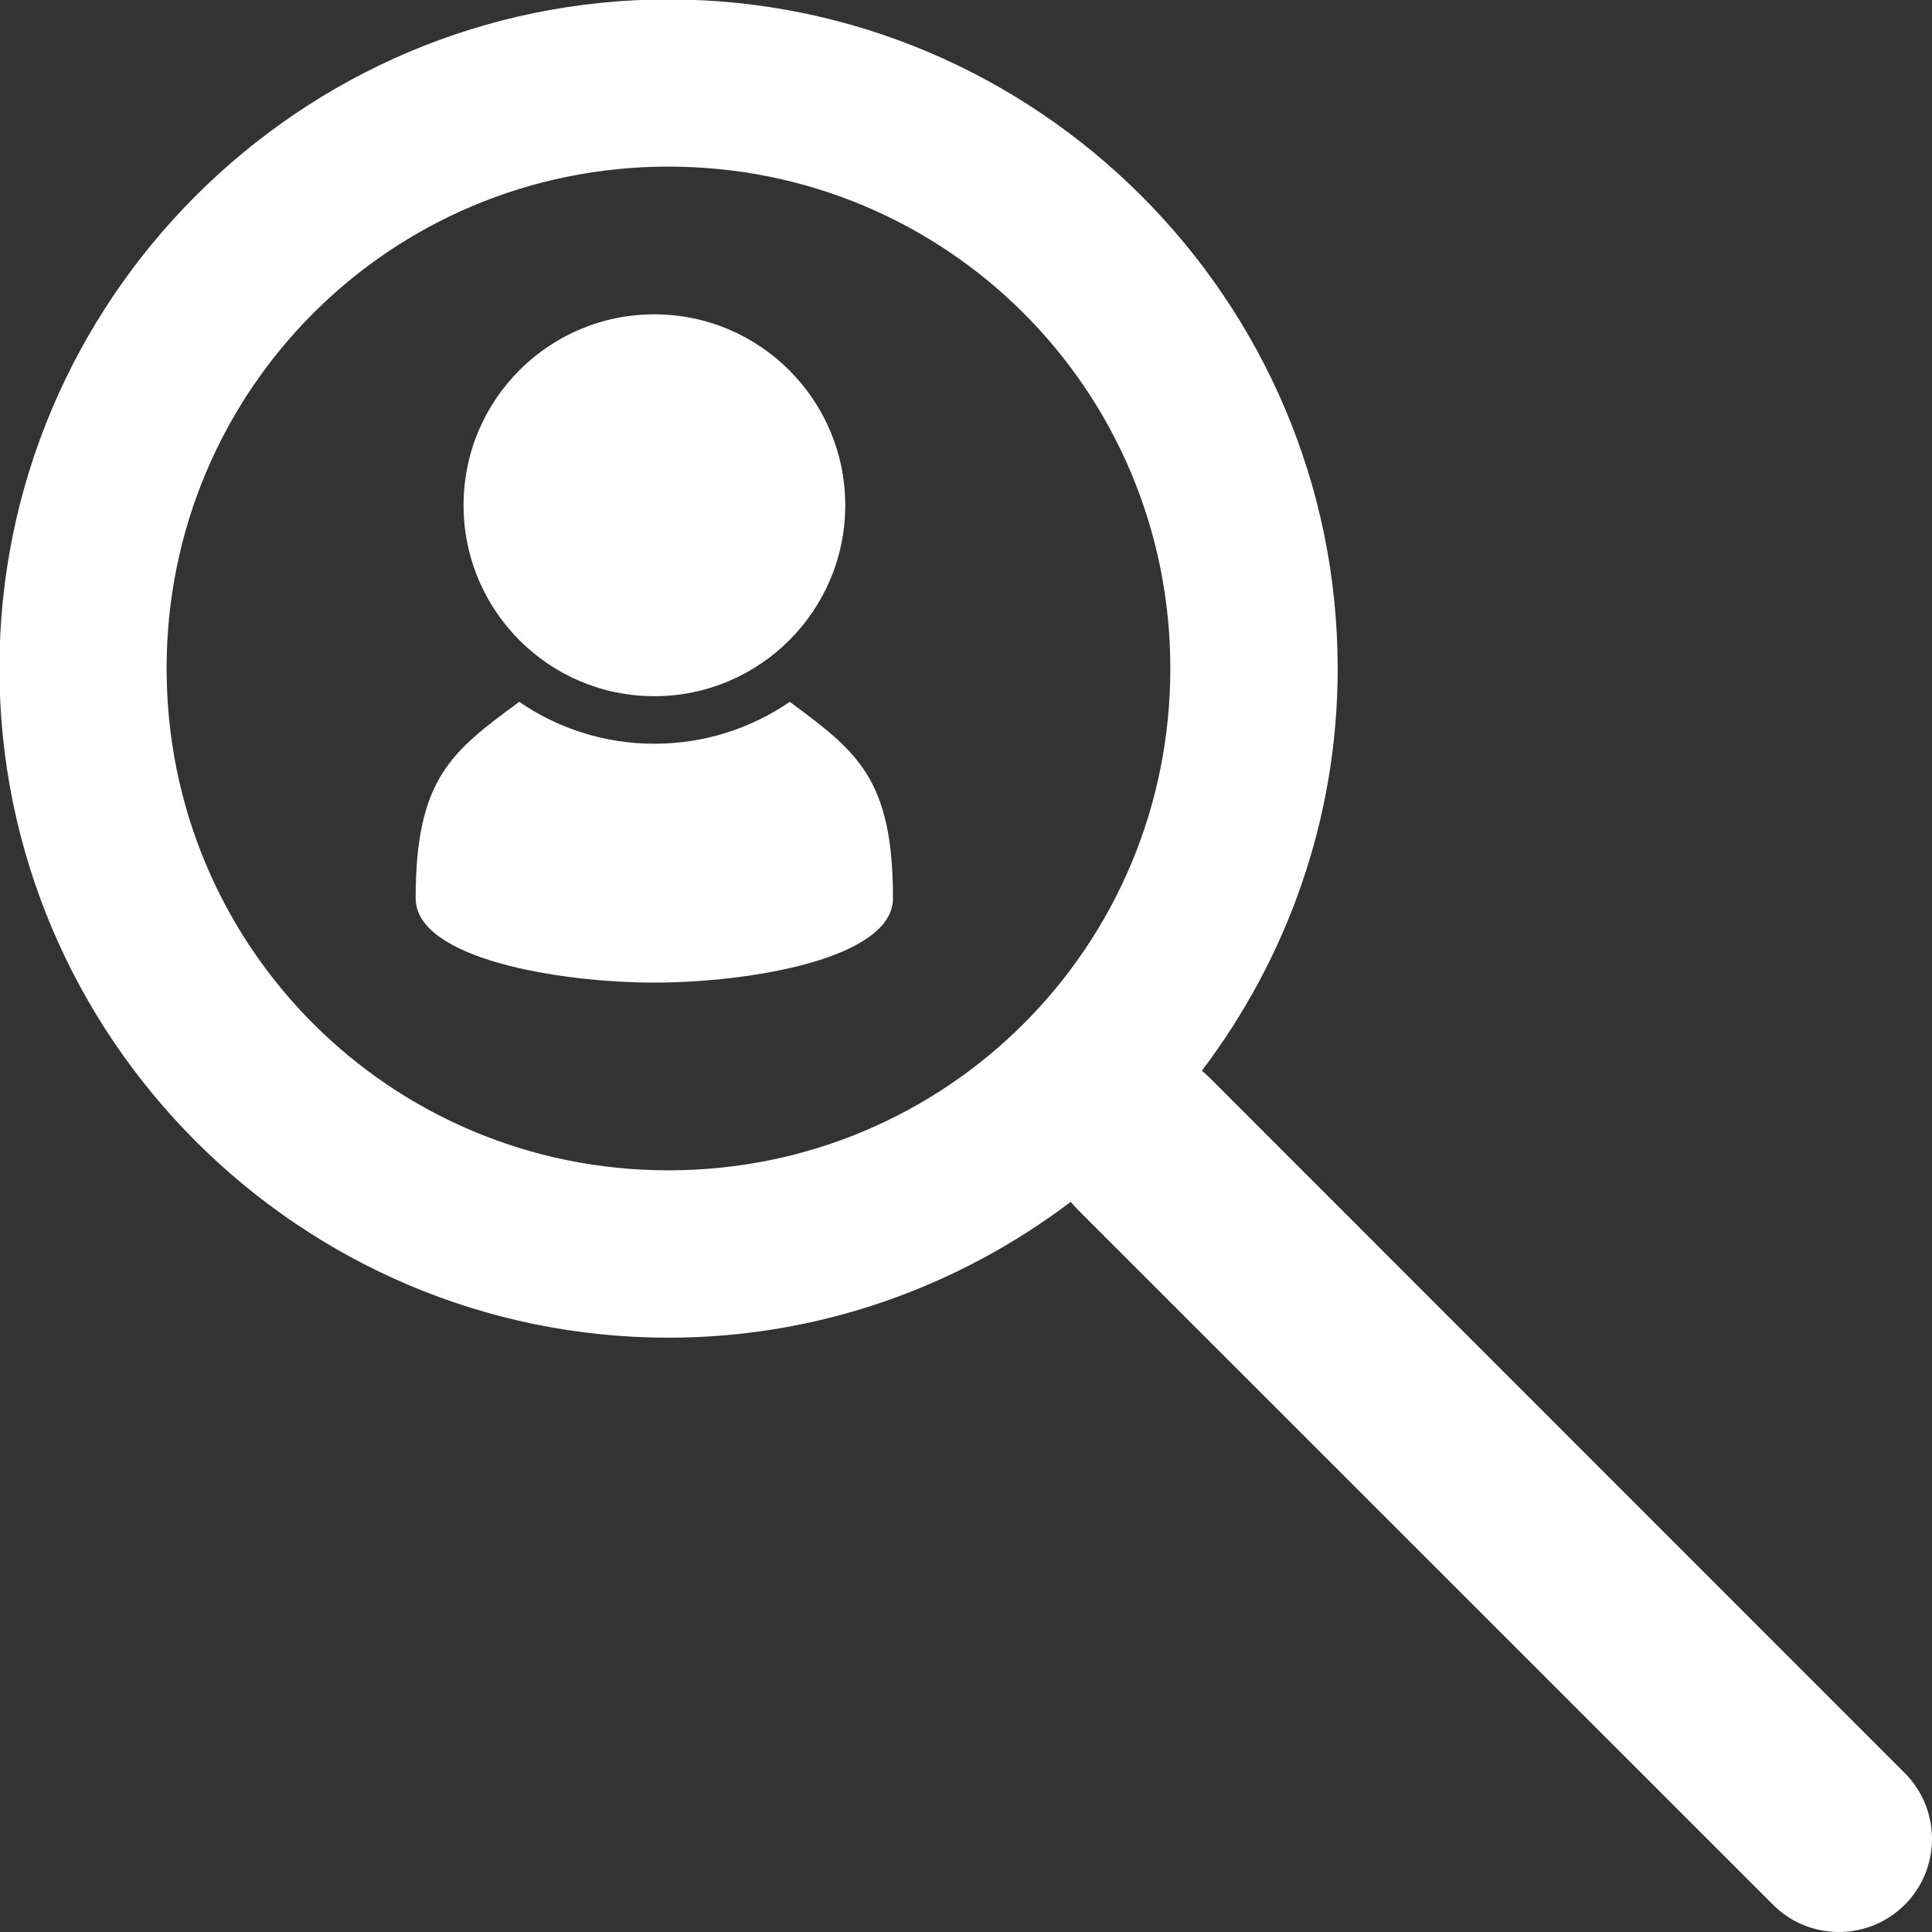
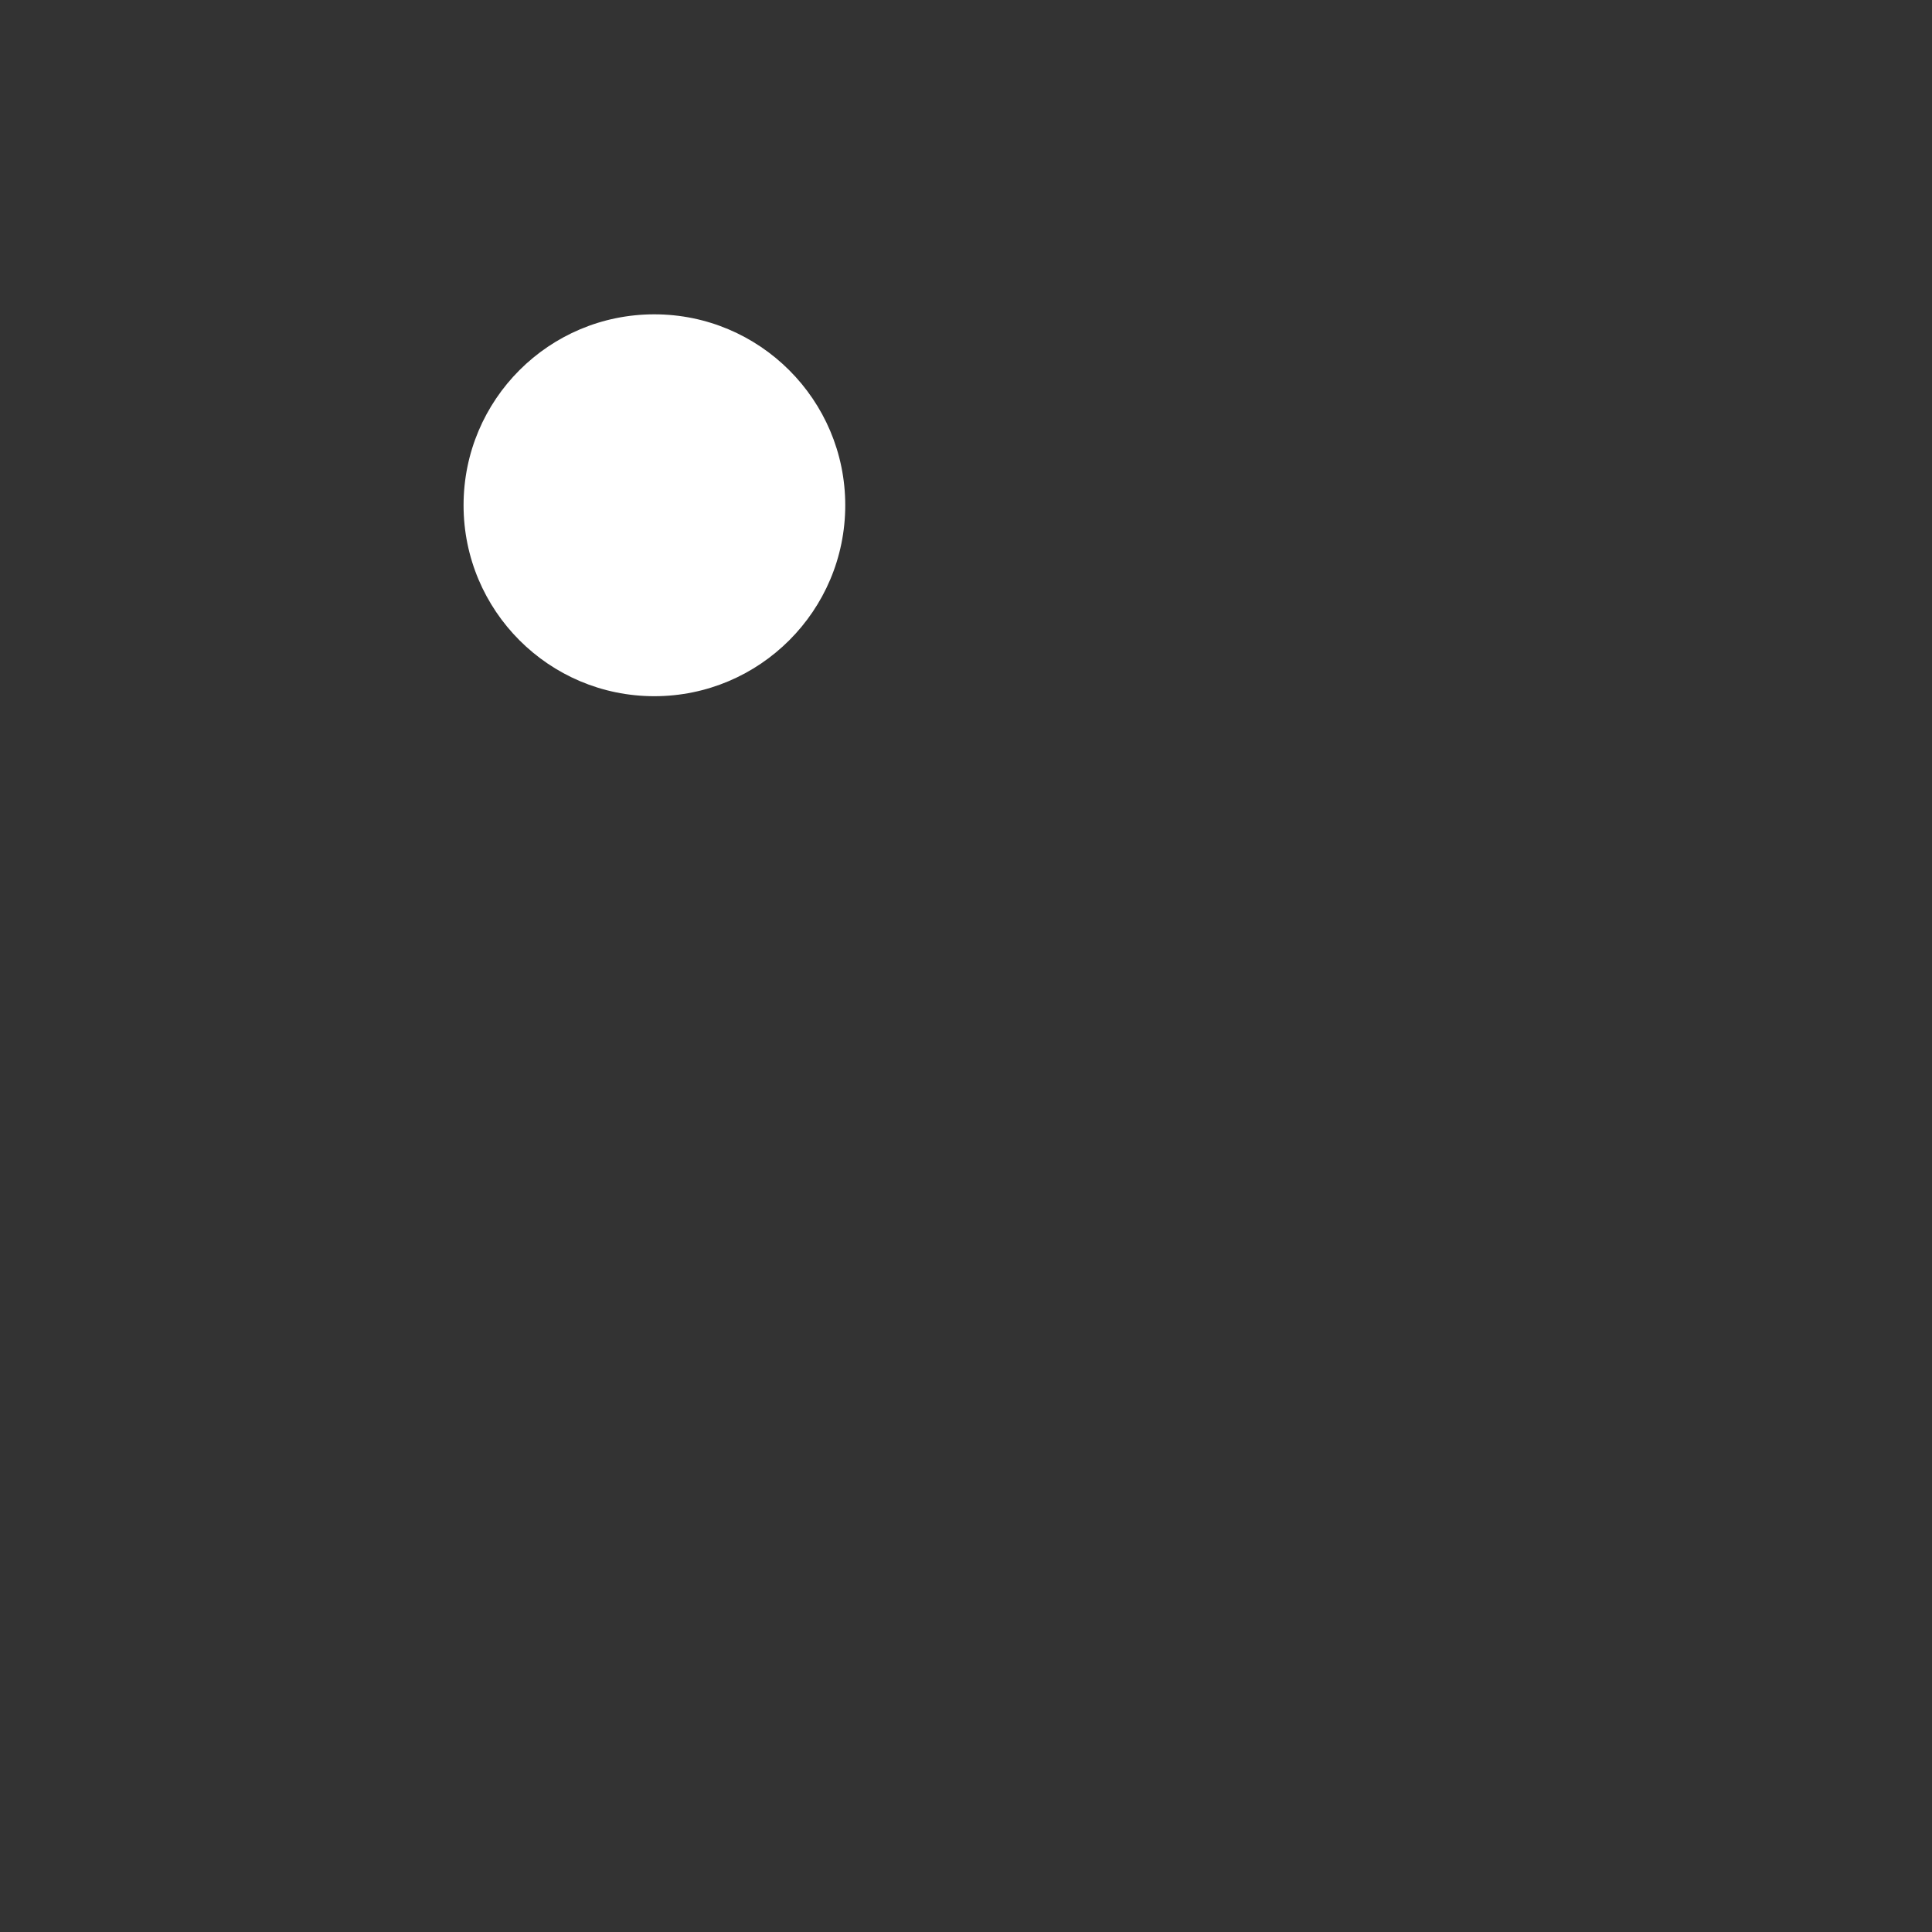
<svg xmlns="http://www.w3.org/2000/svg" version="1.1" id="Ebene_1" text-rendering="geometricPrecision" shape-rendering="geometricPrecision" image-rendering="optimizeQuality" x="0px" y="0px" viewBox="0 0 1024 1024" style="enable-background:new 0 0 1024 1024;" xml:space="preserve">
  <rect x="0" y="0" width="1024" height="1024" fill="#333333" stroke="none" />
  <style type="text/css">
	.st0{fill:#FFFFFF;}
</style>
  <desc>user icon from the IconExperience.com O-Collection. Copyright by INCORS GmbH (www.incors.com).</desc>
  <g>
-     <path class="st0" d="M473.3,476.1c0,32-75.9,44.7-126.5,44.7c-50.6,0-126.5-12.7-126.5-44.7c0-63.4,19.1-77.8,54.9-104.1   c20.4,14,45.1,22.2,71.7,22.2c26.6,0,51.2-8.2,71.7-22.2C454.2,398.3,473.3,412.6,473.3,476.1" />
    <path class="st0" d="M346.8,166.6c55.8,0,101.2,45.3,101.2,101.2c0,55.8-45.3,101.2-101.2,101.2c-55.9,0-101.1-45.4-101.1-101.2   C245.7,211.8,291,166.6,346.8,166.6" />
-     <path class="st0" d="M354.3,88.3c147.4,0,266,118.6,266,266c0,147.4-118.6,266-266,266s-266-118.6-266-266   C88.3,206.9,206.9,88.3,354.3,88.3 M354.3-0.3C159-0.3-0.3,159-0.3,354.3C-0.3,549.7,159,709,354.3,709c80,0,153.7-27,213.2-72   c1.2,1.4,2.4,2.8,3.7,4.1L939,1008.8c18.9,19.7,50.1,20.3,69.8,1.5c19.7-18.9,20.3-50.1,1.5-69.8c-0.5-0.5-1-1-1.5-1.5L641.1,571.2   c-1.3-1.3-2.7-2.6-4.1-3.7c45-59.4,72-133.2,72-213.2C709,159,549.7-0.3,354.3-0.3L354.3-0.3z" />
  </g>
</svg>